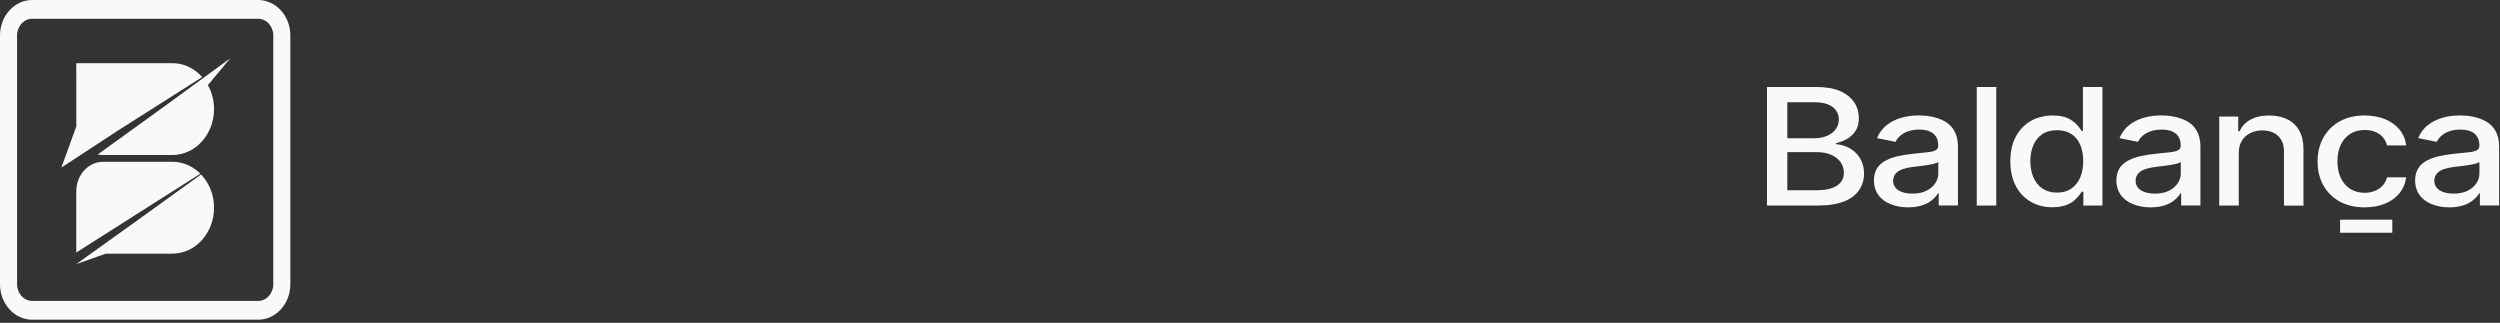
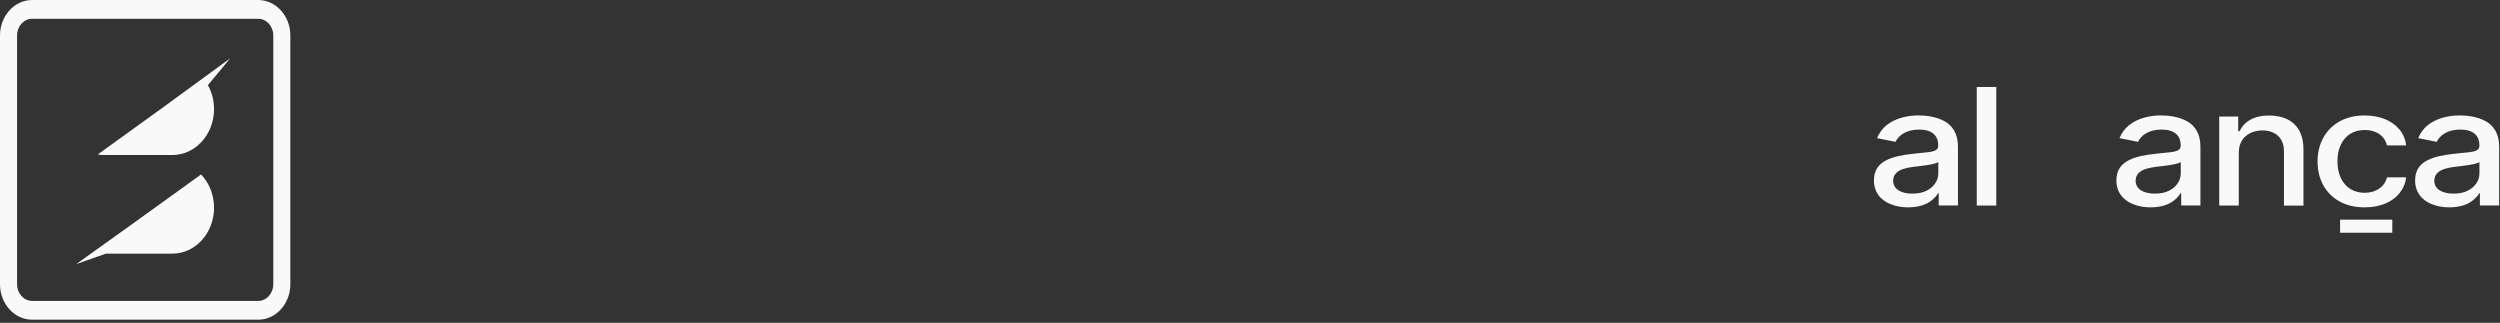
<svg xmlns="http://www.w3.org/2000/svg" width="364" height="47" viewBox="0 0 364 47" fill="none">
  <rect x="0" y="0" width="364" height="47" fill="#333333" stroke="none" />
  <path d="M37.581 46.548H4.69C2.105 46.548 0 44.233 0 41.384V5.164C0 2.315 2.102 0 4.69 0H37.584C40.168 0 42.273 2.315 42.273 5.164V41.387C42.273 44.233 40.171 46.551 37.584 46.551L37.581 46.548ZM4.69 2.73C3.473 2.73 2.482 3.821 2.482 5.161V41.384C2.482 42.724 3.473 43.815 4.69 43.815H37.584C38.801 43.815 39.791 42.724 39.791 41.384V5.164C39.791 3.824 38.801 2.733 37.584 2.733H4.69V2.73Z" fill="#F9F9F9" />
-   <path d="M11.145 36.736L29.171 25.29C28.094 24.214 26.663 23.555 25.09 23.555H15.015C12.855 23.555 11.105 25.482 11.105 27.861V36.797L11.145 36.736Z" fill="#F9F9F9" />
  <path d="M29.273 25.398L20.529 31.705L11.107 38.448L15.412 36.93H25.092C28.446 36.93 31.165 33.936 31.165 30.243C31.165 28.334 30.438 26.616 29.273 25.398Z" fill="#F9F9F9" />
  <path d="M33.514 8.495L23.926 15.496L14.238 22.485C14.489 22.54 14.749 22.572 15.015 22.572H25.09C28.444 22.572 31.163 19.578 31.163 15.885C31.163 14.605 30.837 13.41 30.27 12.394L33.514 8.498V8.495Z" fill="#F9F9F9" />
-   <path d="M16.88 19.195L29.439 11.219C28.335 9.972 26.797 9.197 25.089 9.197H11.105L11.11 18.409L8.934 24.4L16.88 19.198V19.195Z" fill="#F9F9F9" />
-   <path d="M257.273 29.927L257.273 12.666L264.471 12.666C265.85 12.666 267.01 12.863 267.919 13.257C269.747 14.062 270.645 15.496 270.645 17.193C270.645 17.916 270.502 18.523 270.196 19.011C269.588 19.996 268.537 20.566 267.328 20.839L267.328 20.998C267.985 21.036 268.63 21.223 269.249 21.551C270.497 22.235 271.406 23.483 271.406 25.274C271.406 26.155 271.17 26.943 270.71 27.644C269.763 29.051 267.842 29.922 264.788 29.922L257.273 29.922L257.273 29.927ZM260.234 14.888L260.234 20.128L264.208 20.128C264.865 20.128 265.456 20.007 265.998 19.788C267.065 19.339 267.733 18.496 267.733 17.407C267.733 15.983 266.616 14.894 264.284 14.894L260.229 14.894L260.234 14.888ZM260.234 27.699L264.498 27.699C267.339 27.699 268.472 26.604 268.472 25.142C268.472 24.6 268.313 24.102 268.012 23.642C267.383 22.744 266.195 22.153 264.618 22.153L260.234 22.153L260.234 27.699Z" fill="#F9F9F9" />
  <path d="M275.292 29.741C273.776 29.133 272.845 27.951 272.845 26.265C272.845 24.792 273.529 23.91 274.624 23.341C275.719 22.777 277.087 22.553 278.494 22.394C279.375 22.301 280.097 22.235 280.639 22.17C281.734 22.049 282.205 21.814 282.205 21.223L282.205 21.168C282.205 19.695 281.258 18.863 279.413 18.863C277.569 18.863 276.414 19.717 275.992 20.653L273.294 20.111C273.622 19.323 274.099 18.688 274.717 18.201C275.954 17.237 277.612 16.805 279.364 16.805C280.535 16.805 281.931 17.002 283.102 17.637C284.263 18.283 285.078 19.438 285.078 21.321L285.078 29.916L282.276 29.916L282.276 28.137L282.172 28.137C282.002 28.454 281.723 28.767 281.356 29.084C280.607 29.73 279.463 30.19 277.831 30.19C276.895 30.19 276.053 30.047 275.303 29.73L275.292 29.741ZM280.481 27.781C281.597 27.239 282.216 26.265 282.216 25.268L282.216 23.599C281.718 23.965 279.572 24.179 278.674 24.283C278.122 24.349 277.623 24.442 277.158 24.584C276.25 24.874 275.642 25.416 275.642 26.308C275.642 27.557 276.813 28.192 278.434 28.192C279.238 28.192 279.906 28.06 280.475 27.781L280.481 27.781Z" fill="#F9F9F9" />
  <path d="M290.656 29.927L287.815 29.927L287.815 12.666L290.656 12.666L290.656 29.927Z" fill="#F9F9F9" />
-   <path d="M295.681 29.374C293.825 28.307 292.703 26.265 292.703 23.489C292.703 22.082 292.966 20.883 293.508 19.881C294.575 17.894 296.507 16.816 298.866 16.816C299.786 16.816 300.525 16.947 301.088 17.21C302.194 17.752 302.774 18.551 303.103 19.082L303.272 19.082L303.272 12.666L306.113 12.666L306.113 29.927L303.338 29.927L303.338 27.912L303.103 27.912C302.933 28.186 302.692 28.493 302.364 28.849C301.718 29.56 300.65 30.179 298.861 30.179C297.662 30.179 296.611 29.916 295.675 29.374L295.681 29.374ZM301.581 27.463C302.725 26.686 303.316 25.263 303.316 23.462C303.316 22.553 303.174 21.765 302.884 21.091C302.303 19.733 301.16 18.956 299.49 18.956C298.636 18.956 297.908 19.153 297.344 19.536C296.201 20.325 295.62 21.737 295.62 23.462C295.62 24.332 295.763 25.109 296.053 25.794C296.633 27.173 297.788 28.044 299.49 28.044C300.322 28.044 301.017 27.847 301.581 27.463Z" fill="#F9F9F9" />
  <path d="M310.596 29.741C309.08 29.133 308.149 27.951 308.149 26.265C308.149 24.792 308.833 23.91 309.928 23.341C311.023 22.777 312.391 22.553 313.798 22.394C314.679 22.301 315.402 22.235 315.943 22.17C317.038 22.049 317.509 21.814 317.509 21.223L317.509 21.168C317.509 19.695 316.562 18.863 314.717 18.863C312.873 18.863 311.718 19.717 311.296 20.653L308.598 20.111C308.926 19.323 309.403 18.688 310.021 18.201C311.258 17.237 312.917 16.805 314.668 16.805C315.839 16.805 317.235 17.002 318.407 17.637C319.567 18.283 320.382 19.438 320.382 21.321L320.382 29.916L317.58 29.916L317.58 28.137L317.476 28.137C317.306 28.454 317.027 28.767 316.661 29.084C315.911 29.73 314.767 30.19 313.136 30.19C312.2 30.19 311.357 30.047 310.607 29.73L310.596 29.741ZM315.785 27.781C316.901 27.239 317.52 26.265 317.52 25.268L317.52 23.599C317.022 23.965 314.876 24.179 313.978 24.283C313.426 24.349 312.928 24.442 312.462 24.584C311.554 24.874 310.946 25.416 310.946 26.308C310.946 27.557 312.117 28.192 313.738 28.192C314.542 28.192 315.21 28.06 315.779 27.781L315.785 27.781Z" fill="#F9F9F9" />
  <path d="M325.96 29.927L323.119 29.927L323.119 16.969L325.883 16.969L325.883 19.104L326.08 19.104C326.754 17.697 328.16 16.815 330.383 16.815C331.384 16.815 332.265 17.002 333.015 17.357C334.515 18.096 335.385 19.558 335.385 21.704L335.385 29.933L332.545 29.933L332.545 22.005C332.545 20.149 331.346 18.989 329.414 18.989C328.757 18.989 328.166 19.12 327.651 19.372C326.6 19.898 325.965 20.845 325.965 22.257L325.965 29.933L325.96 29.927Z" fill="#F9F9F9" />
  <path d="M340.634 29.33C338.582 28.186 337.438 26.106 337.438 23.511C337.438 22.192 337.728 21.036 338.292 20.024C339.425 18.009 341.516 16.81 344.269 16.81C345.385 16.81 346.387 16.996 347.268 17.352C349.003 18.075 350.136 19.421 350.334 21.168L347.542 21.168C347.449 20.757 347.268 20.38 346.989 20.035C346.436 19.361 345.528 18.929 344.302 18.929C343.497 18.929 342.813 19.115 342.222 19.471C341.04 20.21 340.328 21.606 340.328 23.462C340.328 24.398 340.487 25.197 340.815 25.898C341.461 27.294 342.709 28.071 344.302 28.071C345.895 28.071 347.208 27.228 347.542 25.821L350.334 25.821C350.24 26.664 349.923 27.414 349.414 28.071C348.374 29.385 346.612 30.19 344.296 30.19C342.89 30.19 341.663 29.9 340.634 29.336L340.634 29.33Z" fill="#F9F9F9" />
  <path d="M354.088 29.741C352.572 29.133 351.642 27.951 351.642 26.265C351.642 24.792 352.326 23.91 353.421 23.341C354.515 22.777 355.884 22.553 357.29 22.394C358.172 22.301 358.894 22.235 359.436 22.17C360.531 22.049 361.001 21.814 361.001 21.223L361.001 21.168C361.001 19.695 360.054 18.863 358.21 18.863C356.365 18.863 355.21 19.717 354.789 20.653L352.091 20.111C352.419 19.323 352.895 18.688 353.514 18.201C354.751 17.237 356.409 16.805 358.161 16.805C359.332 16.805 360.728 17.002 361.899 17.637C363.059 18.283 363.875 19.438 363.875 21.321L363.875 29.916L361.073 29.916L361.073 28.137L360.969 28.137C360.799 28.454 360.52 28.767 360.153 29.084C359.403 29.73 358.259 30.19 356.628 30.19C355.692 30.19 354.849 30.047 354.099 29.73L354.088 29.741ZM359.272 27.781C360.388 27.239 361.007 26.265 361.007 25.268L361.007 23.599C360.509 23.965 358.363 24.179 357.466 24.283C356.913 24.349 356.415 24.442 355.949 24.584C355.041 24.874 354.433 25.416 354.433 26.308C354.433 27.557 355.605 28.192 357.225 28.192C358.029 28.192 358.697 28.06 359.266 27.781L359.272 27.781Z" fill="#F9F9F9" />
  <path d="M348.319 31.985L340.717 31.985L340.717 33.885L348.319 33.885L348.319 31.985Z" fill="#F9F9F9" />
</svg>